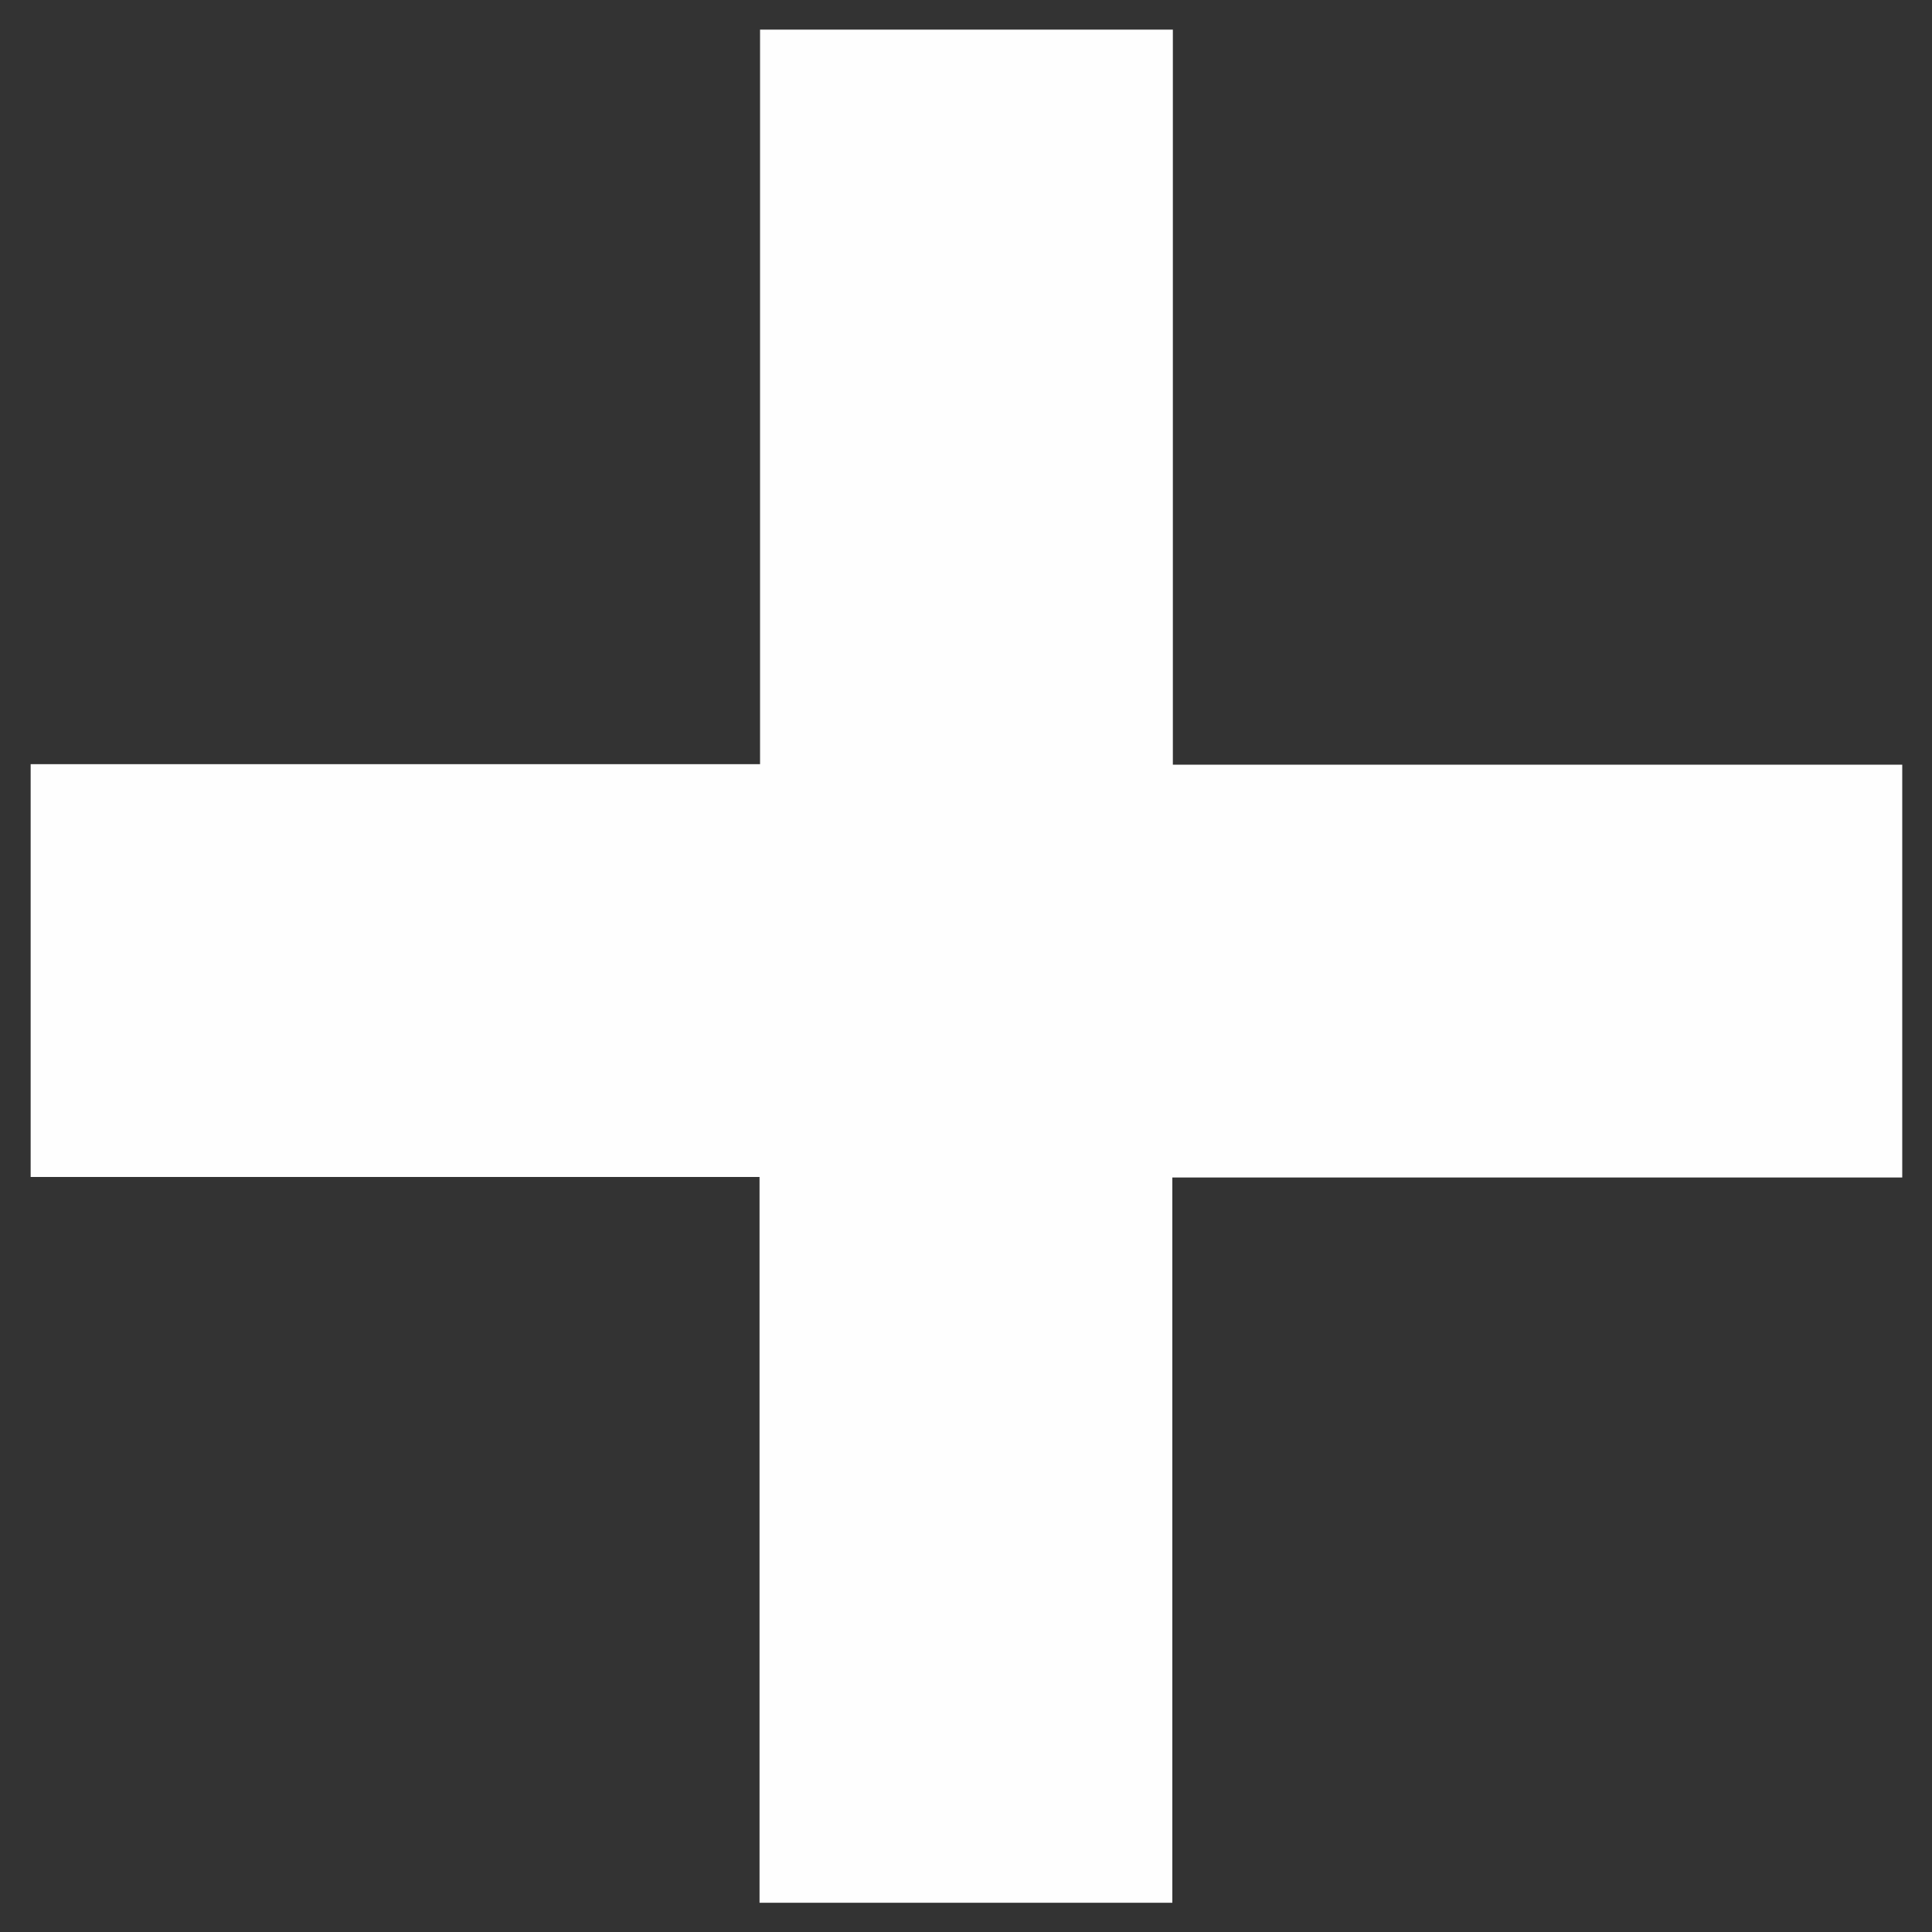
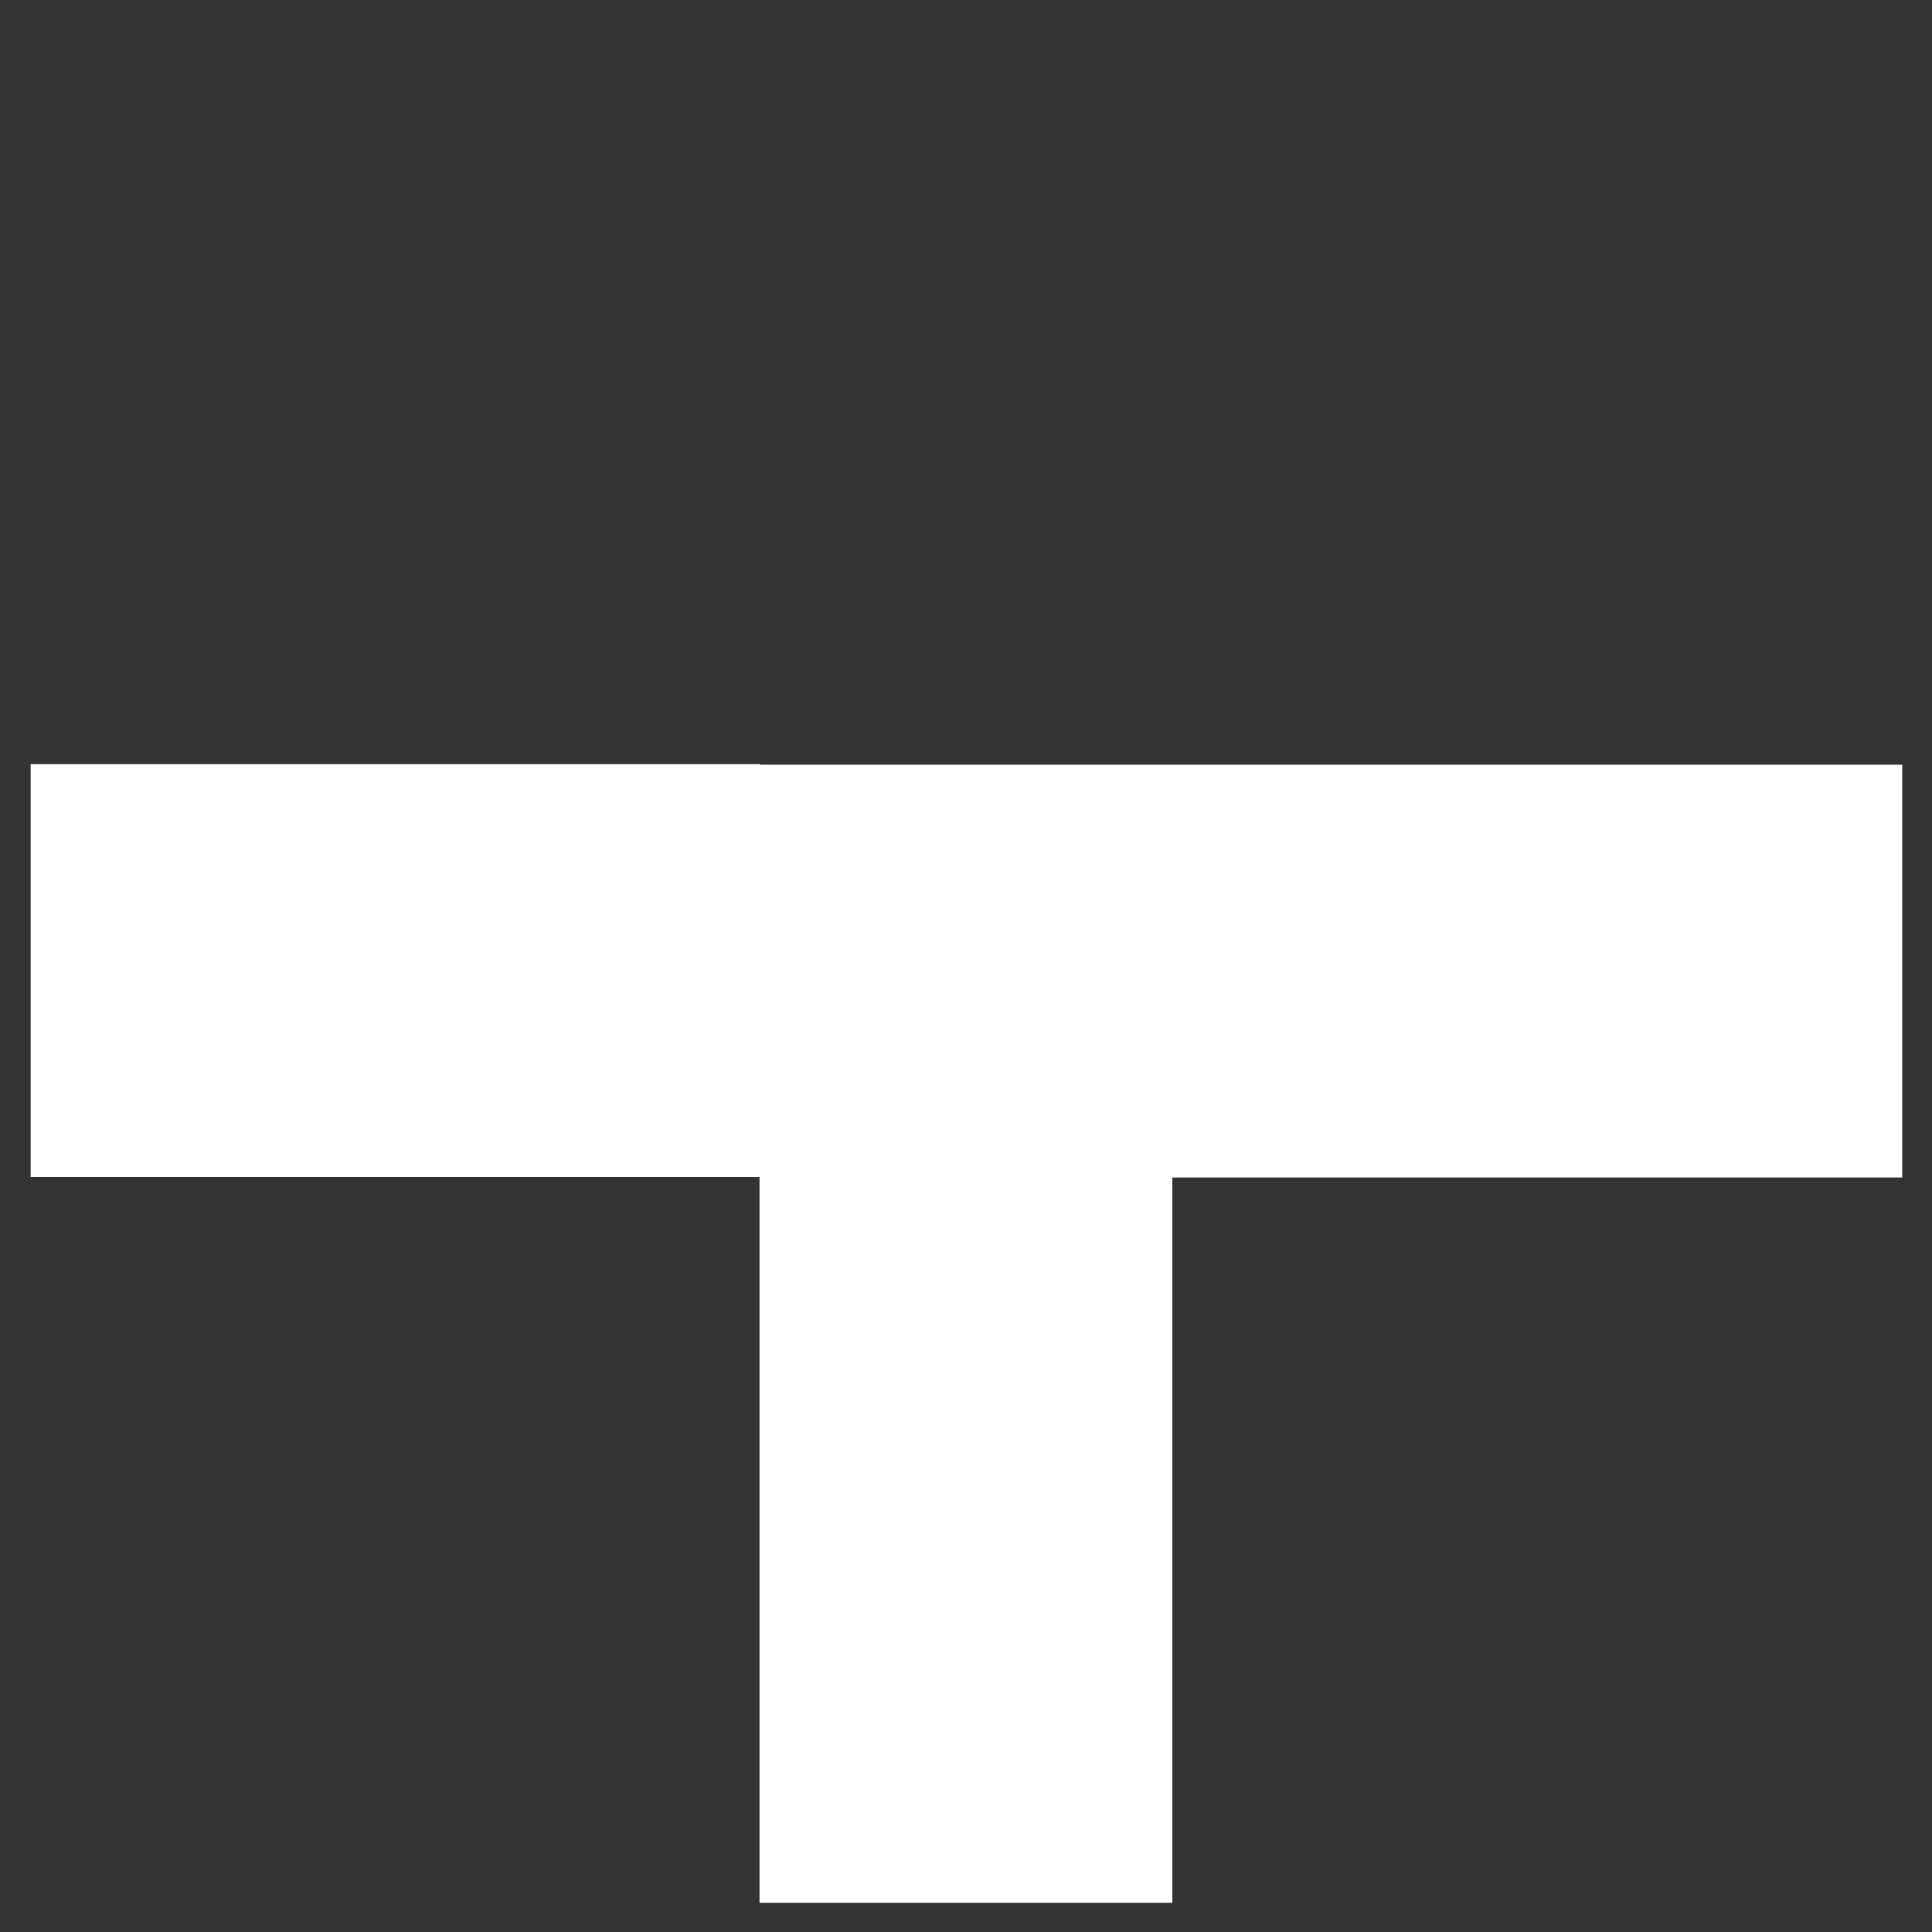
<svg xmlns="http://www.w3.org/2000/svg" width="15" height="15" viewBox="0 0 15 15" fill="none">
  <rect x="0" y="0" width="15" height="15" fill="#333333" stroke="none" />
-   <path d="M5.897 9.138H0.238V5.933H5.901V0.23H9.106V5.937H14.769V9.142H9.102V14.773H5.897V9.138Z" fill="#FEFEFE" />
+   <path d="M5.897 9.138H0.238V5.933H5.901V0.23V5.937H14.769V9.142H9.102V14.773H5.897V9.138Z" fill="#FEFEFE" />
</svg>